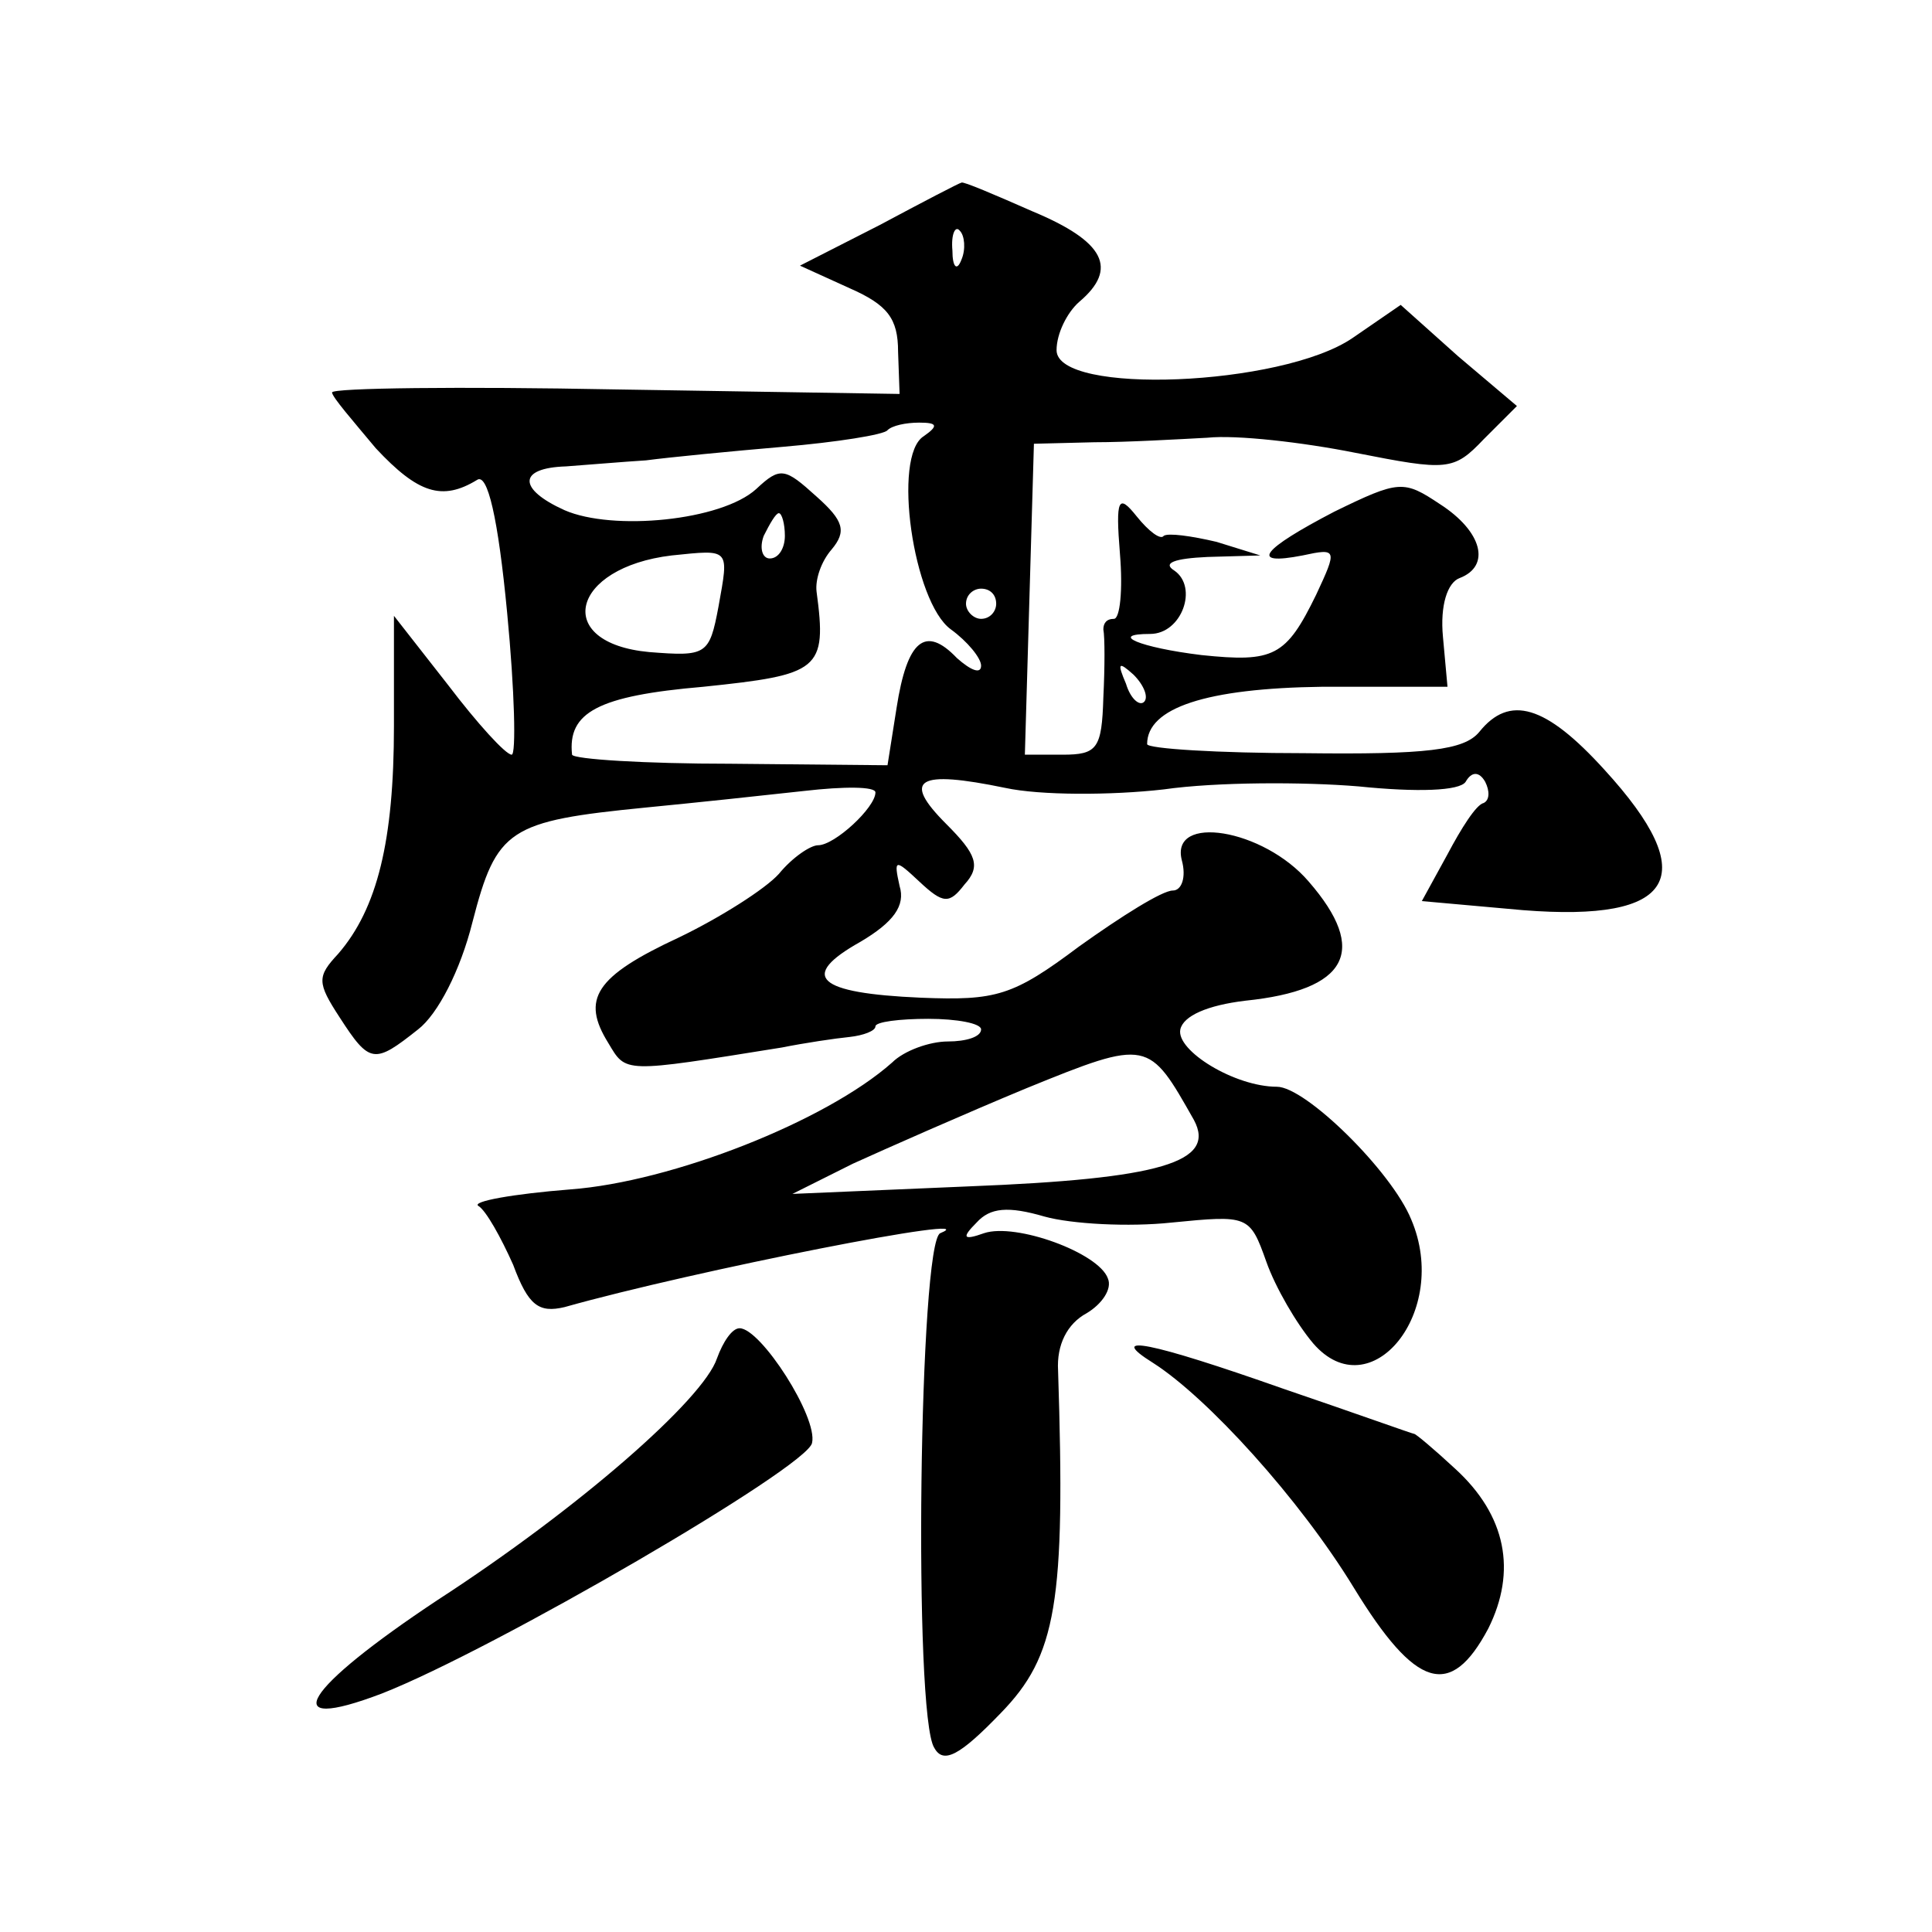
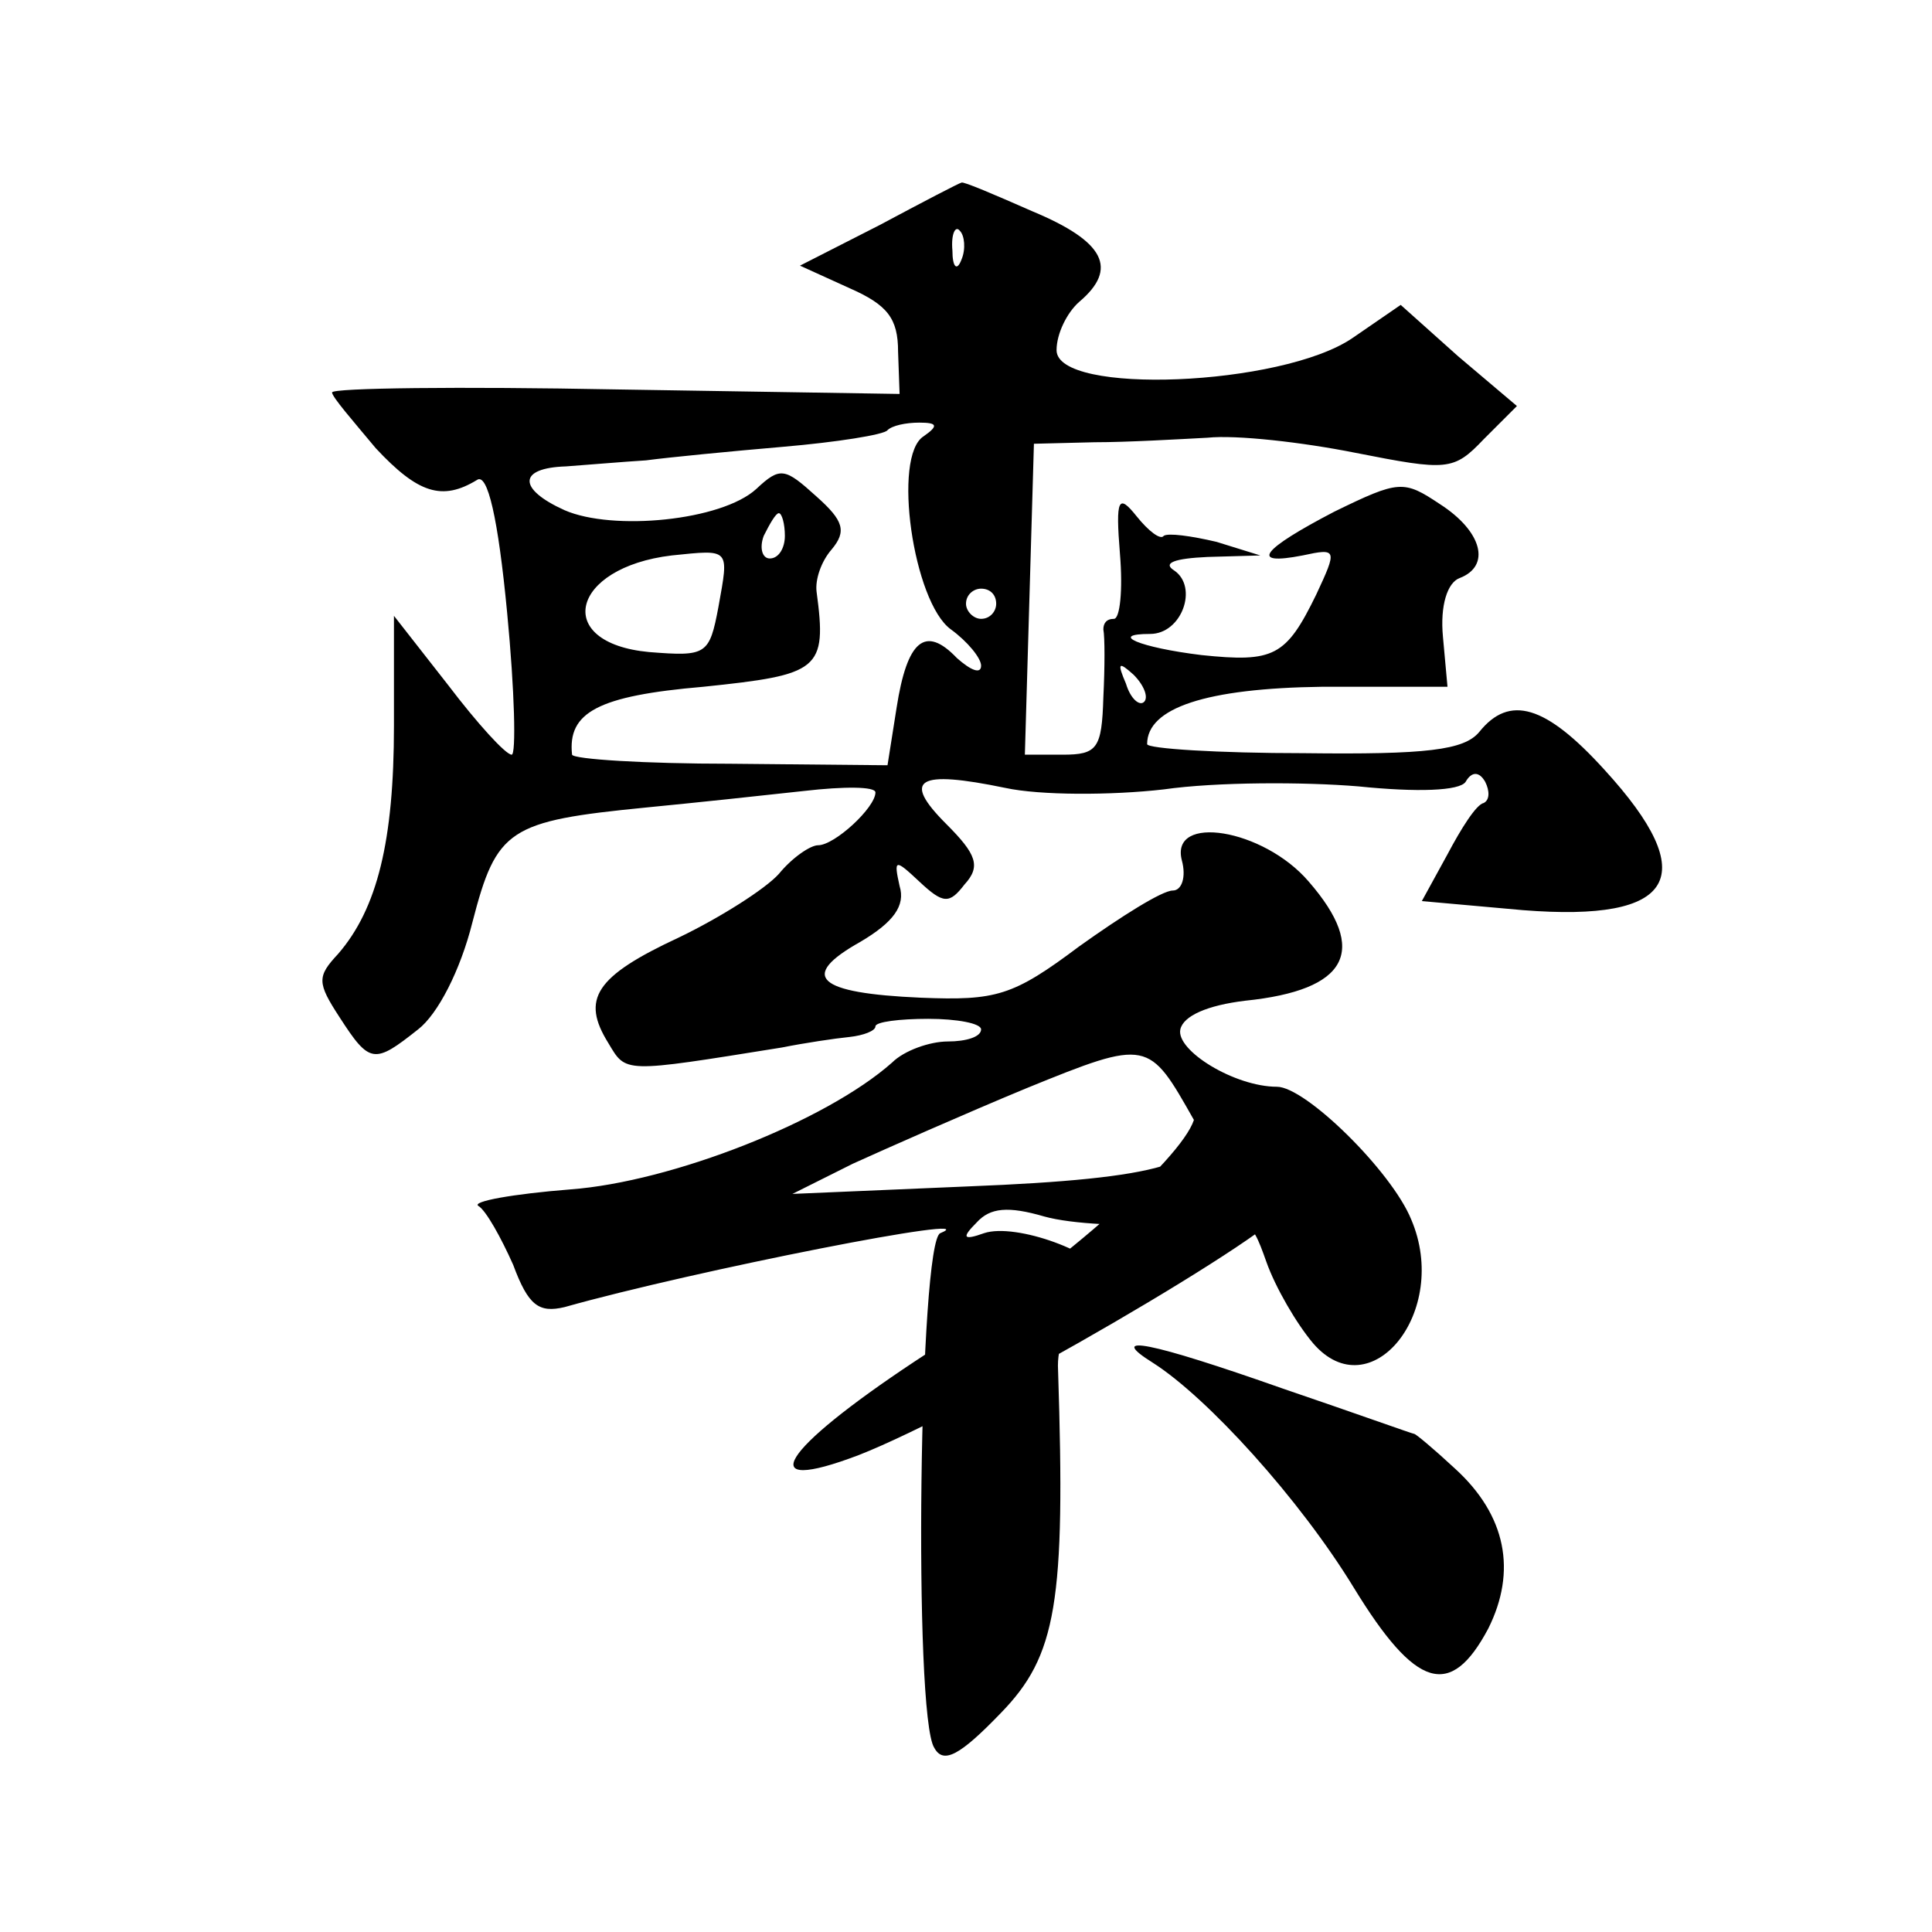
<svg xmlns="http://www.w3.org/2000/svg" version="1.0" width="128pt" height="128pt" viewBox="0 0 128 128" preserveAspectRatio="xMidYMid meet">
  <g transform="translate(0,128) scale(0.1,-0.1)" fill="#0" stroke="none">
-     <path d="M583 1131 l-53 -27 33 -15 c25 -11 32 -20 32 -42 l1 -28 -188 3 c-103 2 -188 1 -188 -2 0 -3 14 -19 29 -37 28 -30 44 -35 67 -21 7 5 14 -25 20 -88 5 -52 6 -94 3 -94 -4 0 -23 21 -42 46 l-36 46 0 -73 c0 -76 -11 -121 -37 -151 -14 -15 -14 -19 1 -42 20 -31 23 -31 52 -8 13 10 28 39 36 71 16 62 24 67 115 76 31 3 78 8 105 11 26 3 47 3 47 -1 0 -10 -27 -35 -38 -35 -5 0 -17 -8 -26 -19 -9 -10 -39 -29 -66 -42 -56 -26 -65 -41 -47 -70 12 -20 9 -20 115 -3 15 3 35 6 45 7 9 1 17 4 17 7 0 3 16 5 35 5 19 0 35 -3 35 -7 0 -5 -10 -8 -22 -8 -12 0 -29 -6 -37 -14 -44 -39 -146 -79 -213 -84 -38 -3 -66 -8 -61 -11 5 -3 15 -21 23 -39 10 -27 17 -32 34 -28 85 24 283 63 249 49 -14 -5 -18 -320 -4 -341 6 -11 17 -5 44 23 37 38 43 73 38 227 -1 17 6 31 19 38 10 6 17 16 14 23 -6 17 -61 37 -82 30 -14 -5 -15 -3 -5 7 9 10 21 11 45 4 18 -5 56 -7 84 -4 51 5 52 5 63 -26 6 -17 20 -41 31 -54 38 -44 91 21 65 82 -13 32 -70 88 -89 88 -28 0 -67 24 -64 38 2 9 18 16 43 19 68 7 82 33 42 79 -30 35 -92 45 -84 14 3 -11 0 -20 -6 -20 -7 0 -34 -17 -62 -37 -44 -33 -55 -36 -105 -34 -69 3 -81 14 -40 37 22 13 30 24 26 37 -4 18 -3 18 13 3 16 -15 20 -15 30 -2 11 12 8 20 -12 40 -30 30 -19 36 39 24 23 -5 70 -5 105 -1 35 5 93 5 129 2 39 -4 67 -3 71 3 4 7 9 7 13 0 3 -6 3 -12 -1 -14 -5 -1 -15 -17 -24 -34 l-17 -31 67 -6 c101 -8 119 22 54 93 -39 43 -63 50 -83 25 -10 -12 -35 -15 -116 -14 -57 0 -104 3 -104 6 0 24 39 37 116 38 l83 0 -3 33 c-2 21 3 36 11 39 21 8 15 31 -13 49 -24 16 -27 16 -70 -5 -48 -25 -57 -36 -21 -29 23 5 23 4 9 -26 -20 -41 -28 -45 -76 -40 -41 5 -62 14 -34 14 21 0 32 31 16 42 -8 5 0 8 22 9 l35 1 -29 9 c-17 4 -32 6 -35 4 -2 -3 -10 3 -18 13 -12 15 -14 12 -11 -25 2 -24 0 -43 -4 -43 -5 0 -7 -3 -7 -7 1 -5 1 -25 0 -45 -1 -34 -4 -38 -27 -38 l-25 0 3 103 3 103 40 1 c22 0 56 2 75 3 19 2 63 -3 98 -10 61 -12 65 -12 85 9 l22 22 -39 33 -38 34 -32 -22 c-47 -32 -196 -38 -196 -8 0 11 7 25 15 32 26 22 17 40 -31 60 -25 11 -46 20 -47 19 -1 0 -26 -13 -54 -28z m54 -23 c-3 -8 -6 -5 -6 6 -1 11 2 17 5 13 3 -3 4 -12 1 -19z m-25 -117 c-21 -13 -7 -110 18 -128 11 -8 20 -19 20 -24 0 -6 -7 -3 -16 5 -21 22 -33 12 -40 -33 l-6 -38 -104 1 c-57 0 -104 3 -105 6 -3 28 17 39 87 45 77 8 82 11 75 63 -1 8 3 20 10 28 10 12 8 19 -10 35 -21 19 -24 20 -40 5 -23 -21 -95 -28 -127 -14 -31 14 -31 28 1 29 14 1 37 3 53 4 15 2 56 6 91 9 35 3 67 8 69 11 3 3 12 5 21 5 12 0 13 -2 3 -9z m-92 -66 c0 -8 -4 -15 -10 -15 -5 0 -7 7 -4 15 4 8 8 15 10 15 2 0 4 -7 4 -15z m-44 -47 c-6 -32 -8 -33 -46 -30 -64 6 -52 56 15 64 39 4 38 5 31 -34z m184 2 c0 -5 -4 -10 -10 -10 -5 0 -10 5 -10 10 0 6 5 10 10 10 6 0 10 -4 10 -10z m98 -65 c-3 -3 -9 2 -12 12 -6 14 -5 15 5 6 7 -7 10 -15 7 -18z m33 -277 c15 -28 -22 -39 -149 -44 l-117 -5 40 20 c22 10 74 33 115 50 81 33 81 32 111 -21z M475 380 c-9 -27 -91 -99 -185 -160 -89 -59 -108 -89 -37 -62 74 29 282 150 285 166 4 17 -34 76 -48 76 -5 0 -11 -9 -15 -20z M764 377 c36 -23 97 -90 133 -149 41 -67 64 -74 89 -27 19 38 12 75 -22 106 -14 13 -26 23 -27 23 -1 0 -40 14 -87 30 -88 31 -118 37 -86 17z" />
+     <path d="M583 1131 l-53 -27 33 -15 c25 -11 32 -20 32 -42 l1 -28 -188 3 c-103 2 -188 1 -188 -2 0 -3 14 -19 29 -37 28 -30 44 -35 67 -21 7 5 14 -25 20 -88 5 -52 6 -94 3 -94 -4 0 -23 21 -42 46 l-36 46 0 -73 c0 -76 -11 -121 -37 -151 -14 -15 -14 -19 1 -42 20 -31 23 -31 52 -8 13 10 28 39 36 71 16 62 24 67 115 76 31 3 78 8 105 11 26 3 47 3 47 -1 0 -10 -27 -35 -38 -35 -5 0 -17 -8 -26 -19 -9 -10 -39 -29 -66 -42 -56 -26 -65 -41 -47 -70 12 -20 9 -20 115 -3 15 3 35 6 45 7 9 1 17 4 17 7 0 3 16 5 35 5 19 0 35 -3 35 -7 0 -5 -10 -8 -22 -8 -12 0 -29 -6 -37 -14 -44 -39 -146 -79 -213 -84 -38 -3 -66 -8 -61 -11 5 -3 15 -21 23 -39 10 -27 17 -32 34 -28 85 24 283 63 249 49 -14 -5 -18 -320 -4 -341 6 -11 17 -5 44 23 37 38 43 73 38 227 -1 17 6 31 19 38 10 6 17 16 14 23 -6 17 -61 37 -82 30 -14 -5 -15 -3 -5 7 9 10 21 11 45 4 18 -5 56 -7 84 -4 51 5 52 5 63 -26 6 -17 20 -41 31 -54 38 -44 91 21 65 82 -13 32 -70 88 -89 88 -28 0 -67 24 -64 38 2 9 18 16 43 19 68 7 82 33 42 79 -30 35 -92 45 -84 14 3 -11 0 -20 -6 -20 -7 0 -34 -17 -62 -37 -44 -33 -55 -36 -105 -34 -69 3 -81 14 -40 37 22 13 30 24 26 37 -4 18 -3 18 13 3 16 -15 20 -15 30 -2 11 12 8 20 -12 40 -30 30 -19 36 39 24 23 -5 70 -5 105 -1 35 5 93 5 129 2 39 -4 67 -3 71 3 4 7 9 7 13 0 3 -6 3 -12 -1 -14 -5 -1 -15 -17 -24 -34 l-17 -31 67 -6 c101 -8 119 22 54 93 -39 43 -63 50 -83 25 -10 -12 -35 -15 -116 -14 -57 0 -104 3 -104 6 0 24 39 37 116 38 l83 0 -3 33 c-2 21 3 36 11 39 21 8 15 31 -13 49 -24 16 -27 16 -70 -5 -48 -25 -57 -36 -21 -29 23 5 23 4 9 -26 -20 -41 -28 -45 -76 -40 -41 5 -62 14 -34 14 21 0 32 31 16 42 -8 5 0 8 22 9 l35 1 -29 9 c-17 4 -32 6 -35 4 -2 -3 -10 3 -18 13 -12 15 -14 12 -11 -25 2 -24 0 -43 -4 -43 -5 0 -7 -3 -7 -7 1 -5 1 -25 0 -45 -1 -34 -4 -38 -27 -38 l-25 0 3 103 3 103 40 1 c22 0 56 2 75 3 19 2 63 -3 98 -10 61 -12 65 -12 85 9 l22 22 -39 33 -38 34 -32 -22 c-47 -32 -196 -38 -196 -8 0 11 7 25 15 32 26 22 17 40 -31 60 -25 11 -46 20 -47 19 -1 0 -26 -13 -54 -28z m54 -23 c-3 -8 -6 -5 -6 6 -1 11 2 17 5 13 3 -3 4 -12 1 -19z m-25 -117 c-21 -13 -7 -110 18 -128 11 -8 20 -19 20 -24 0 -6 -7 -3 -16 5 -21 22 -33 12 -40 -33 l-6 -38 -104 1 c-57 0 -104 3 -105 6 -3 28 17 39 87 45 77 8 82 11 75 63 -1 8 3 20 10 28 10 12 8 19 -10 35 -21 19 -24 20 -40 5 -23 -21 -95 -28 -127 -14 -31 14 -31 28 1 29 14 1 37 3 53 4 15 2 56 6 91 9 35 3 67 8 69 11 3 3 12 5 21 5 12 0 13 -2 3 -9z m-92 -66 c0 -8 -4 -15 -10 -15 -5 0 -7 7 -4 15 4 8 8 15 10 15 2 0 4 -7 4 -15z m-44 -47 c-6 -32 -8 -33 -46 -30 -64 6 -52 56 15 64 39 4 38 5 31 -34z m184 2 c0 -5 -4 -10 -10 -10 -5 0 -10 5 -10 10 0 6 5 10 10 10 6 0 10 -4 10 -10z m98 -65 c-3 -3 -9 2 -12 12 -6 14 -5 15 5 6 7 -7 10 -15 7 -18z m33 -277 c15 -28 -22 -39 -149 -44 l-117 -5 40 20 c22 10 74 33 115 50 81 33 81 32 111 -21z c-9 -27 -91 -99 -185 -160 -89 -59 -108 -89 -37 -62 74 29 282 150 285 166 4 17 -34 76 -48 76 -5 0 -11 -9 -15 -20z M764 377 c36 -23 97 -90 133 -149 41 -67 64 -74 89 -27 19 38 12 75 -22 106 -14 13 -26 23 -27 23 -1 0 -40 14 -87 30 -88 31 -118 37 -86 17z" />
  </g>
</svg>